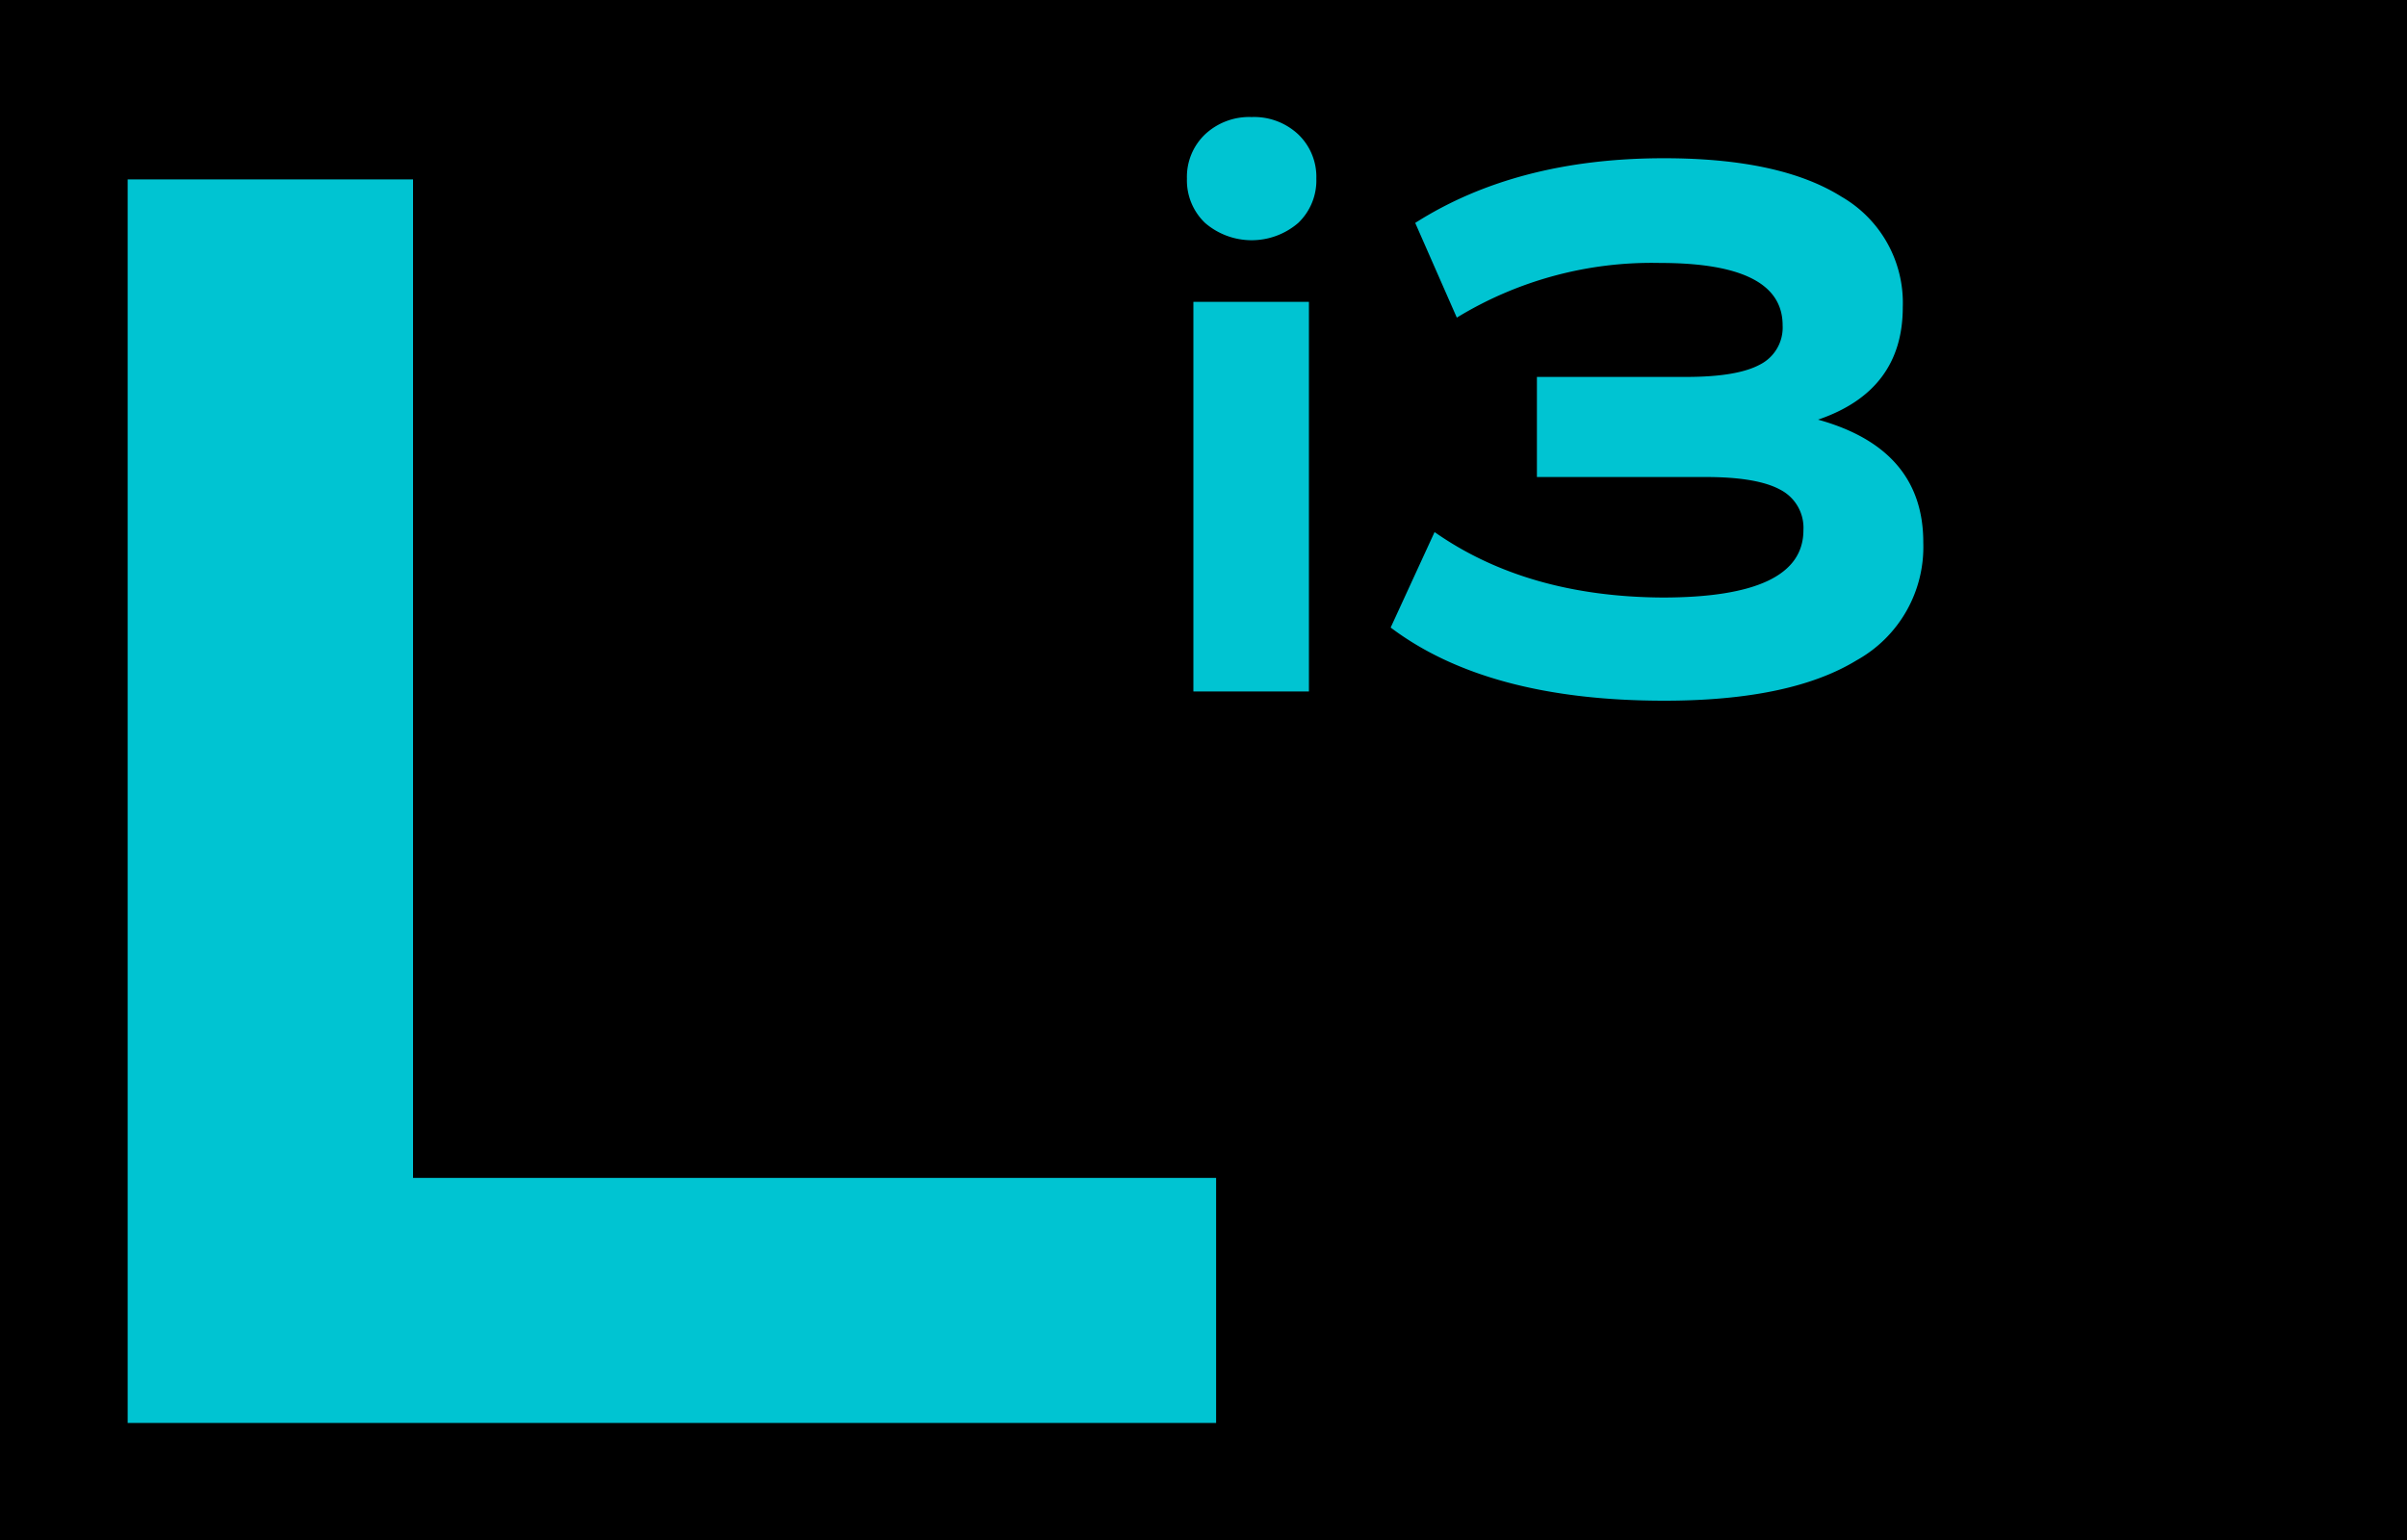
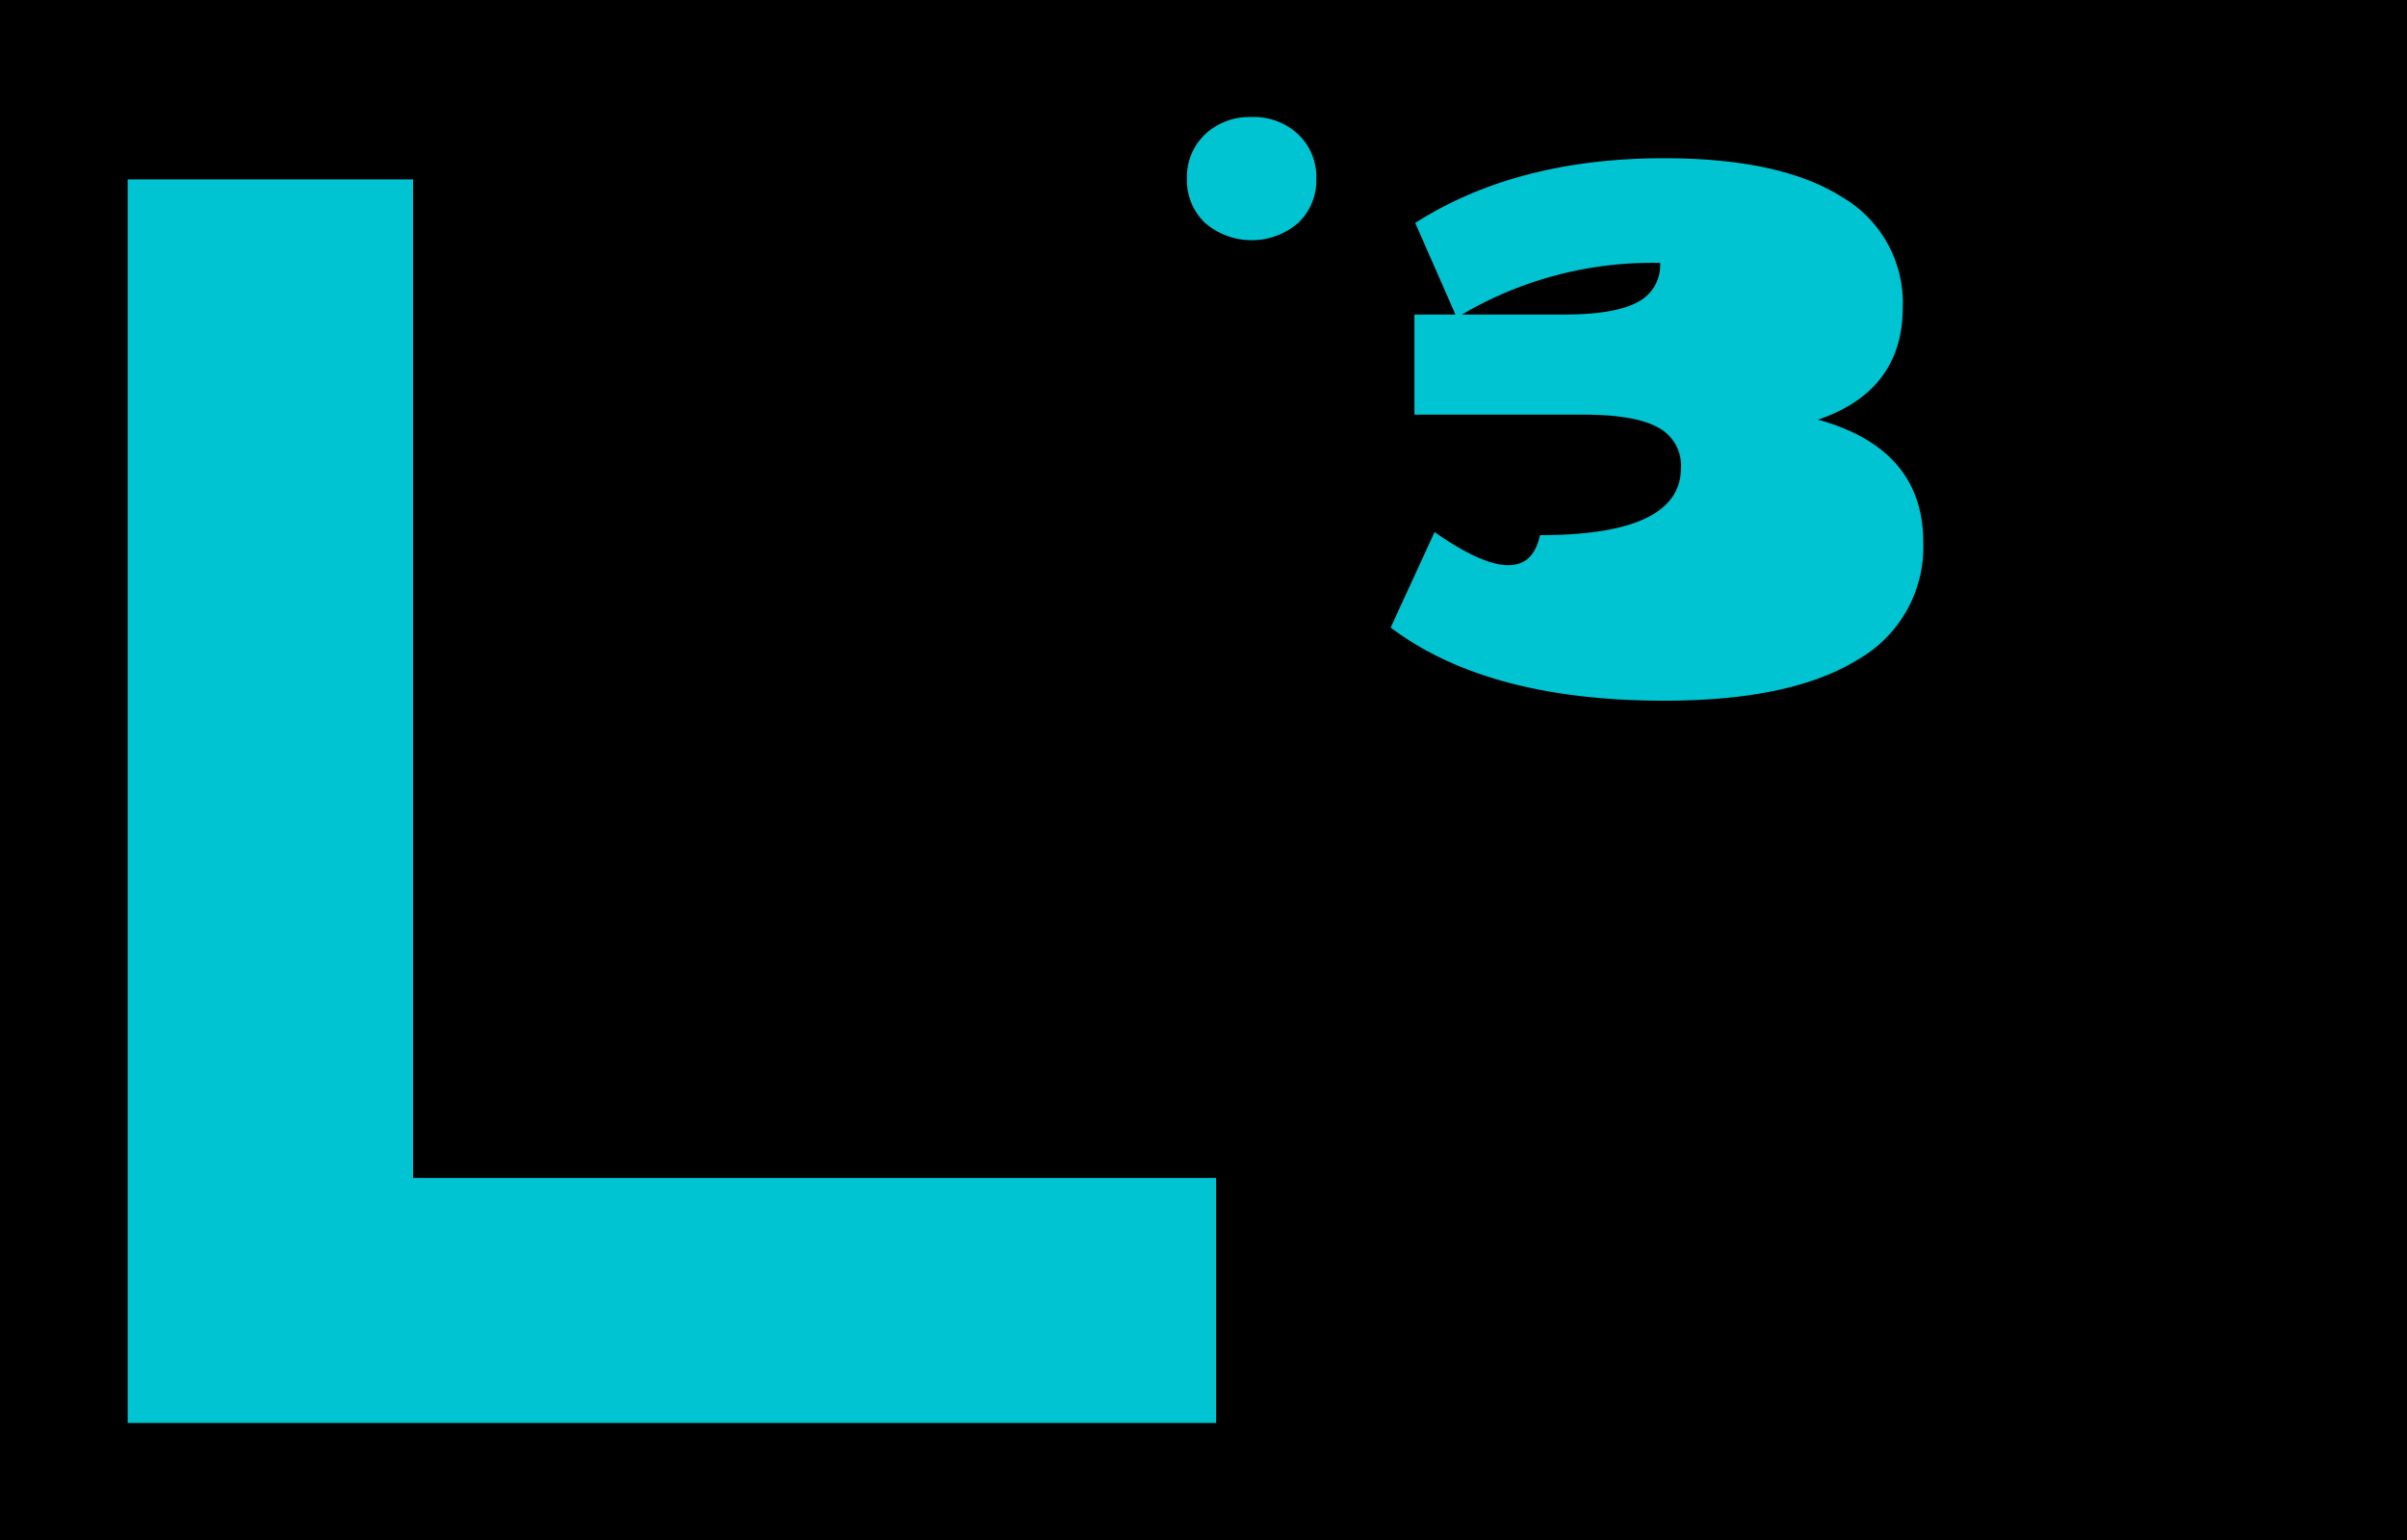
<svg xmlns="http://www.w3.org/2000/svg" viewBox="0 0 250 160">
  <defs>
    <style>.cls-1{fill:#00c4d2;}</style>
  </defs>
  <g id="Capa_2" data-name="Capa 2">
    <g id="Capa_1-2" data-name="Capa 1">
      <rect width="250" height="160" />
      <path class="cls-1" d="M130,12.16a6.71,6.71,0,0,0-4.84,1.8,6.1,6.1,0,0,0-1.88,4.6,6.1,6.1,0,0,0,1.88,4.6,7.41,7.41,0,0,0,9.68,0,6.1,6.1,0,0,0,1.88-4.6,6.1,6.1,0,0,0-1.88-4.6A6.71,6.71,0,0,0,130,12.16Z" />
-       <rect class="cls-1" x="123.95" y="31.36" width="12" height="40.48" />
-       <path class="cls-1" d="M188.83,43.6q8.8-3,8.8-11.68a12.73,12.73,0,0,0-6.36-11.48q-6.36-4-18.44-4-15.29,0-25.84,6.72L151.31,33a38.85,38.85,0,0,1,21.12-5.68q12.72,0,12.72,6.48a4.31,4.31,0,0,1-2.36,4.08q-2.35,1.27-7.56,1.28h-15.6v10.4h17.52q5.35,0,7.76,1.32a4.45,4.45,0,0,1,2.4,4.2q0,7-14.64,7Q158.59,62,149,55.28l-4.56,9.92q10.08,7.6,28.4,7.6,13.13,0,20-4.2a13.46,13.46,0,0,0,6.92-12.2Q199.79,46.64,188.83,43.6Z" />
+       <path class="cls-1" d="M188.83,43.6q8.8-3,8.8-11.68a12.73,12.73,0,0,0-6.36-11.48q-6.36-4-18.44-4-15.29,0-25.84,6.72L151.31,33a38.85,38.85,0,0,1,21.12-5.68a4.31,4.31,0,0,1-2.36,4.08q-2.35,1.27-7.56,1.28h-15.6v10.4h17.52q5.35,0,7.76,1.32a4.45,4.45,0,0,1,2.4,4.2q0,7-14.64,7Q158.59,62,149,55.28l-4.56,9.92q10.08,7.6,28.4,7.6,13.13,0,20-4.2a13.46,13.46,0,0,0,6.92-12.2Q199.79,46.64,188.83,43.6Z" />
      <polygon class="cls-1" points="42.9 18.64 13.26 18.64 13.26 147.84 126.31 147.84 126.31 122.38 42.9 122.38 42.9 18.64" />
    </g>
  </g>
</svg>